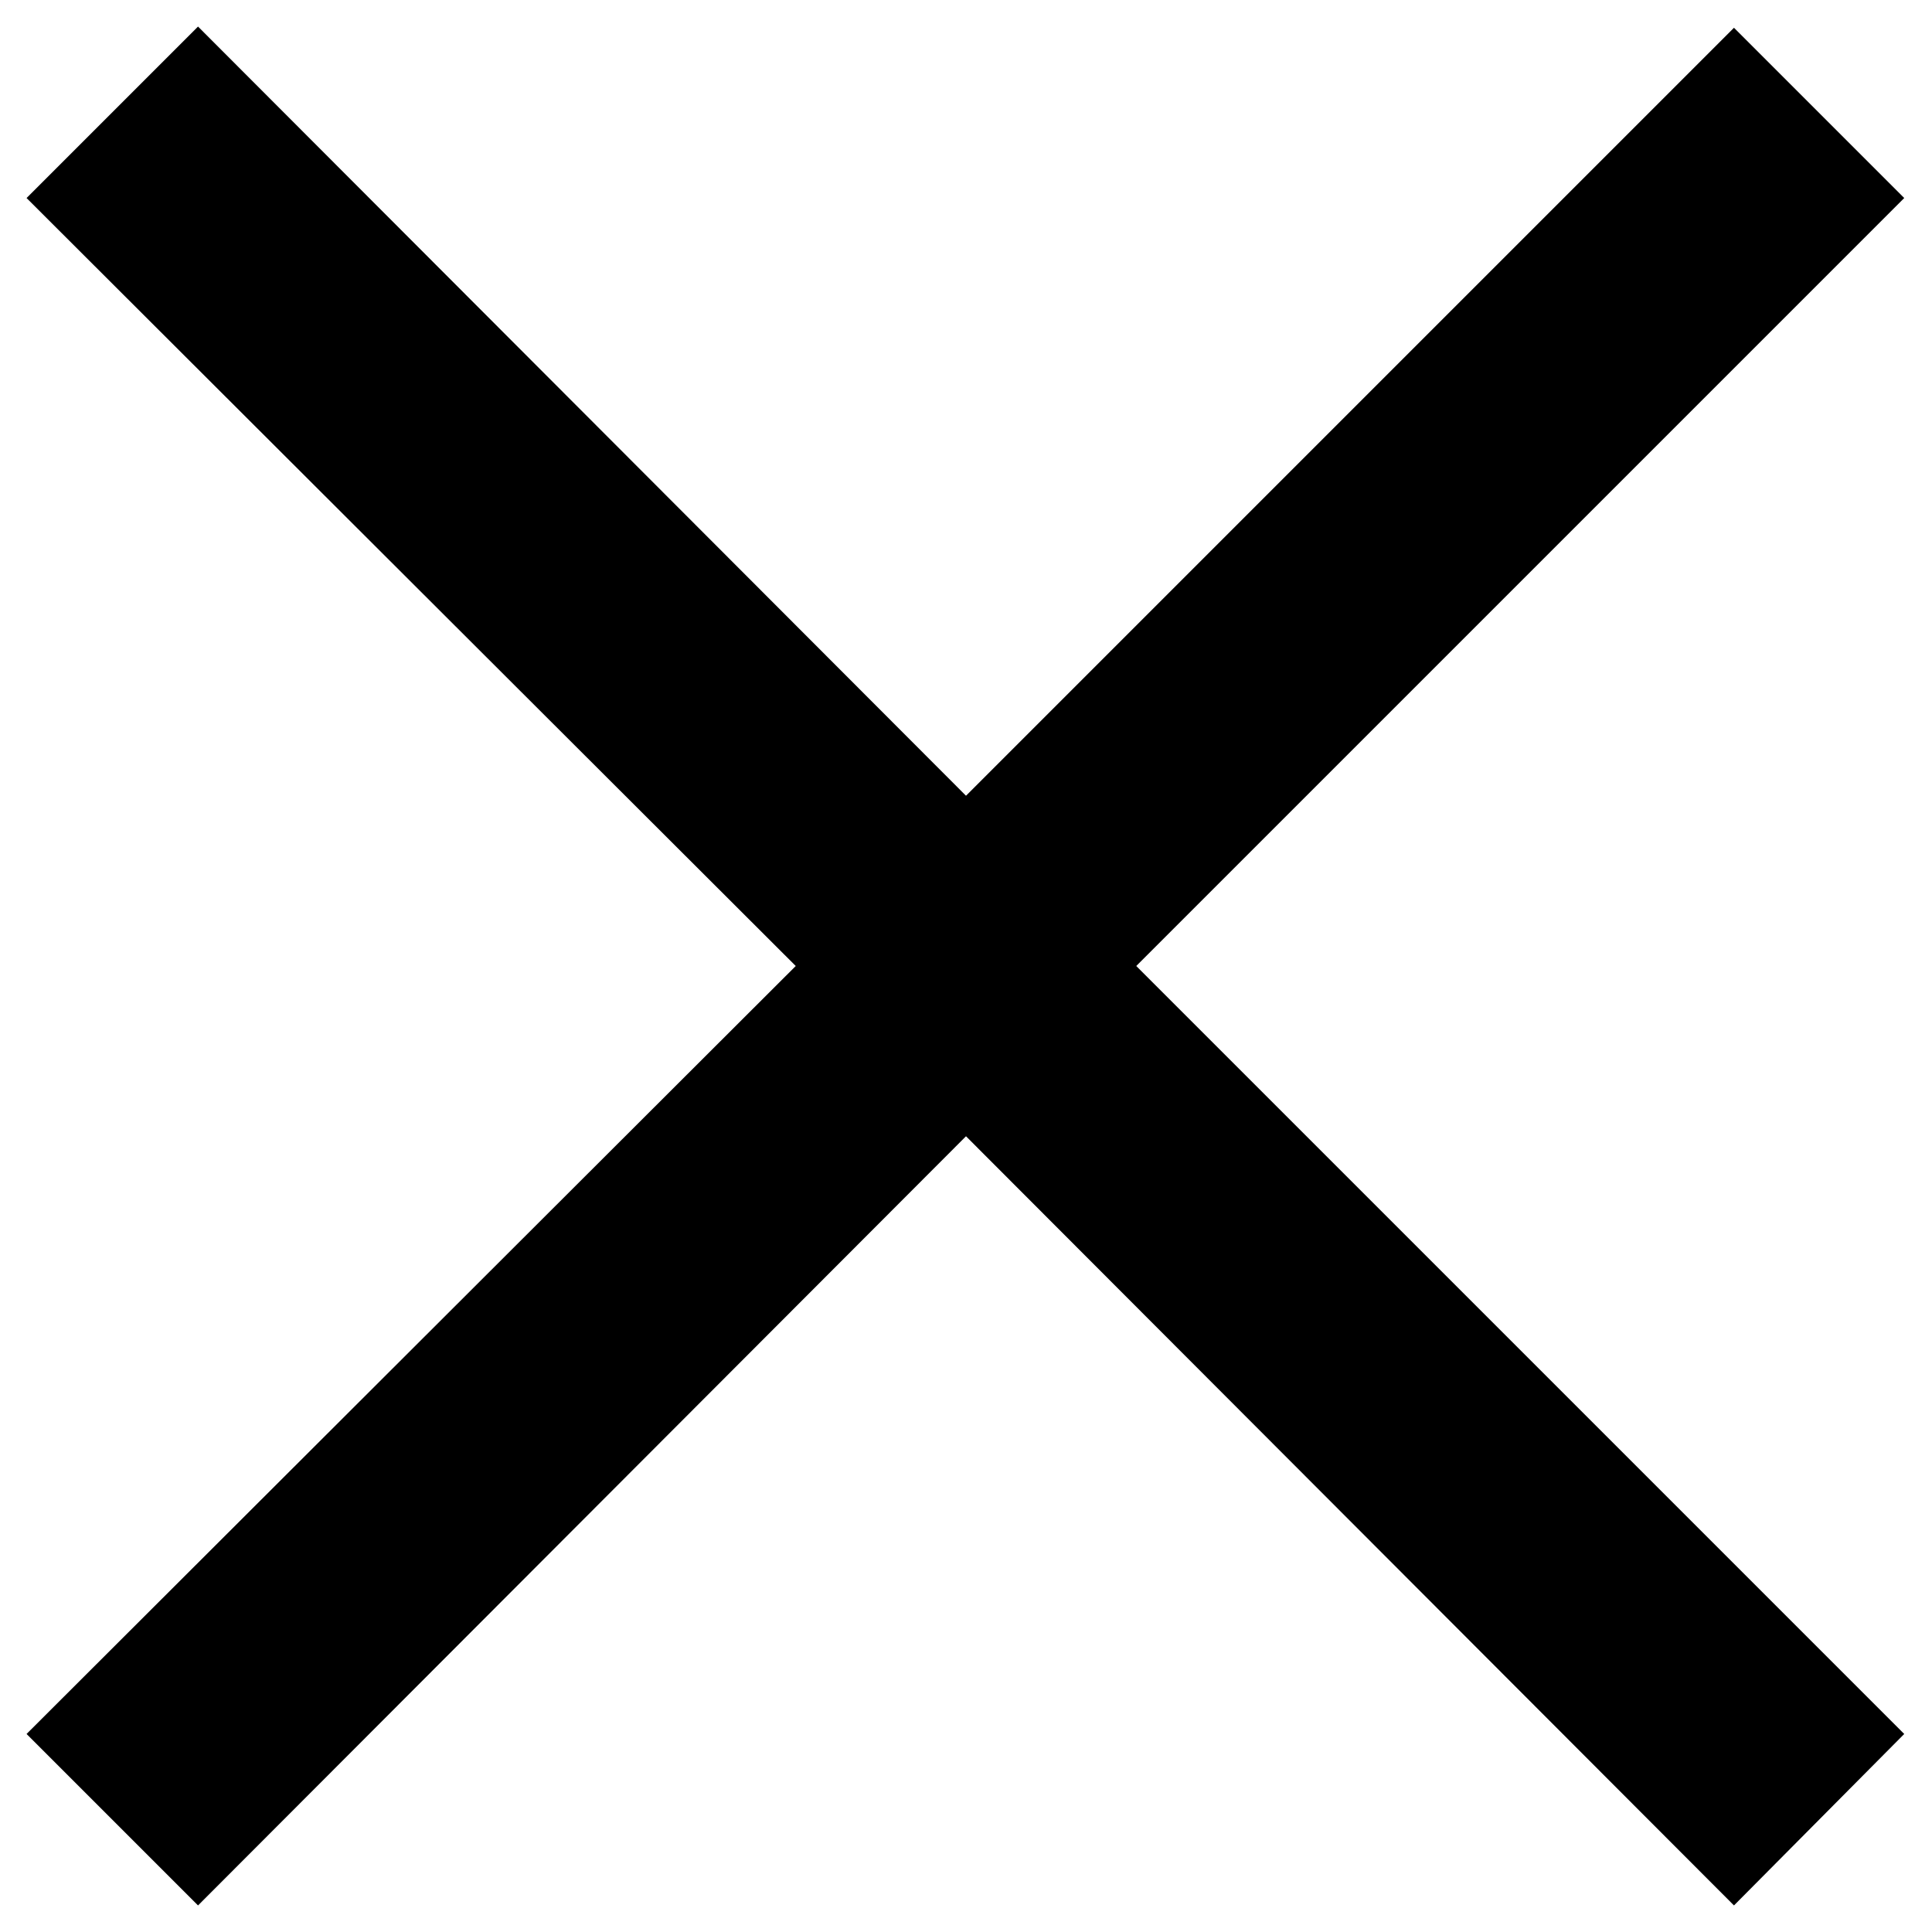
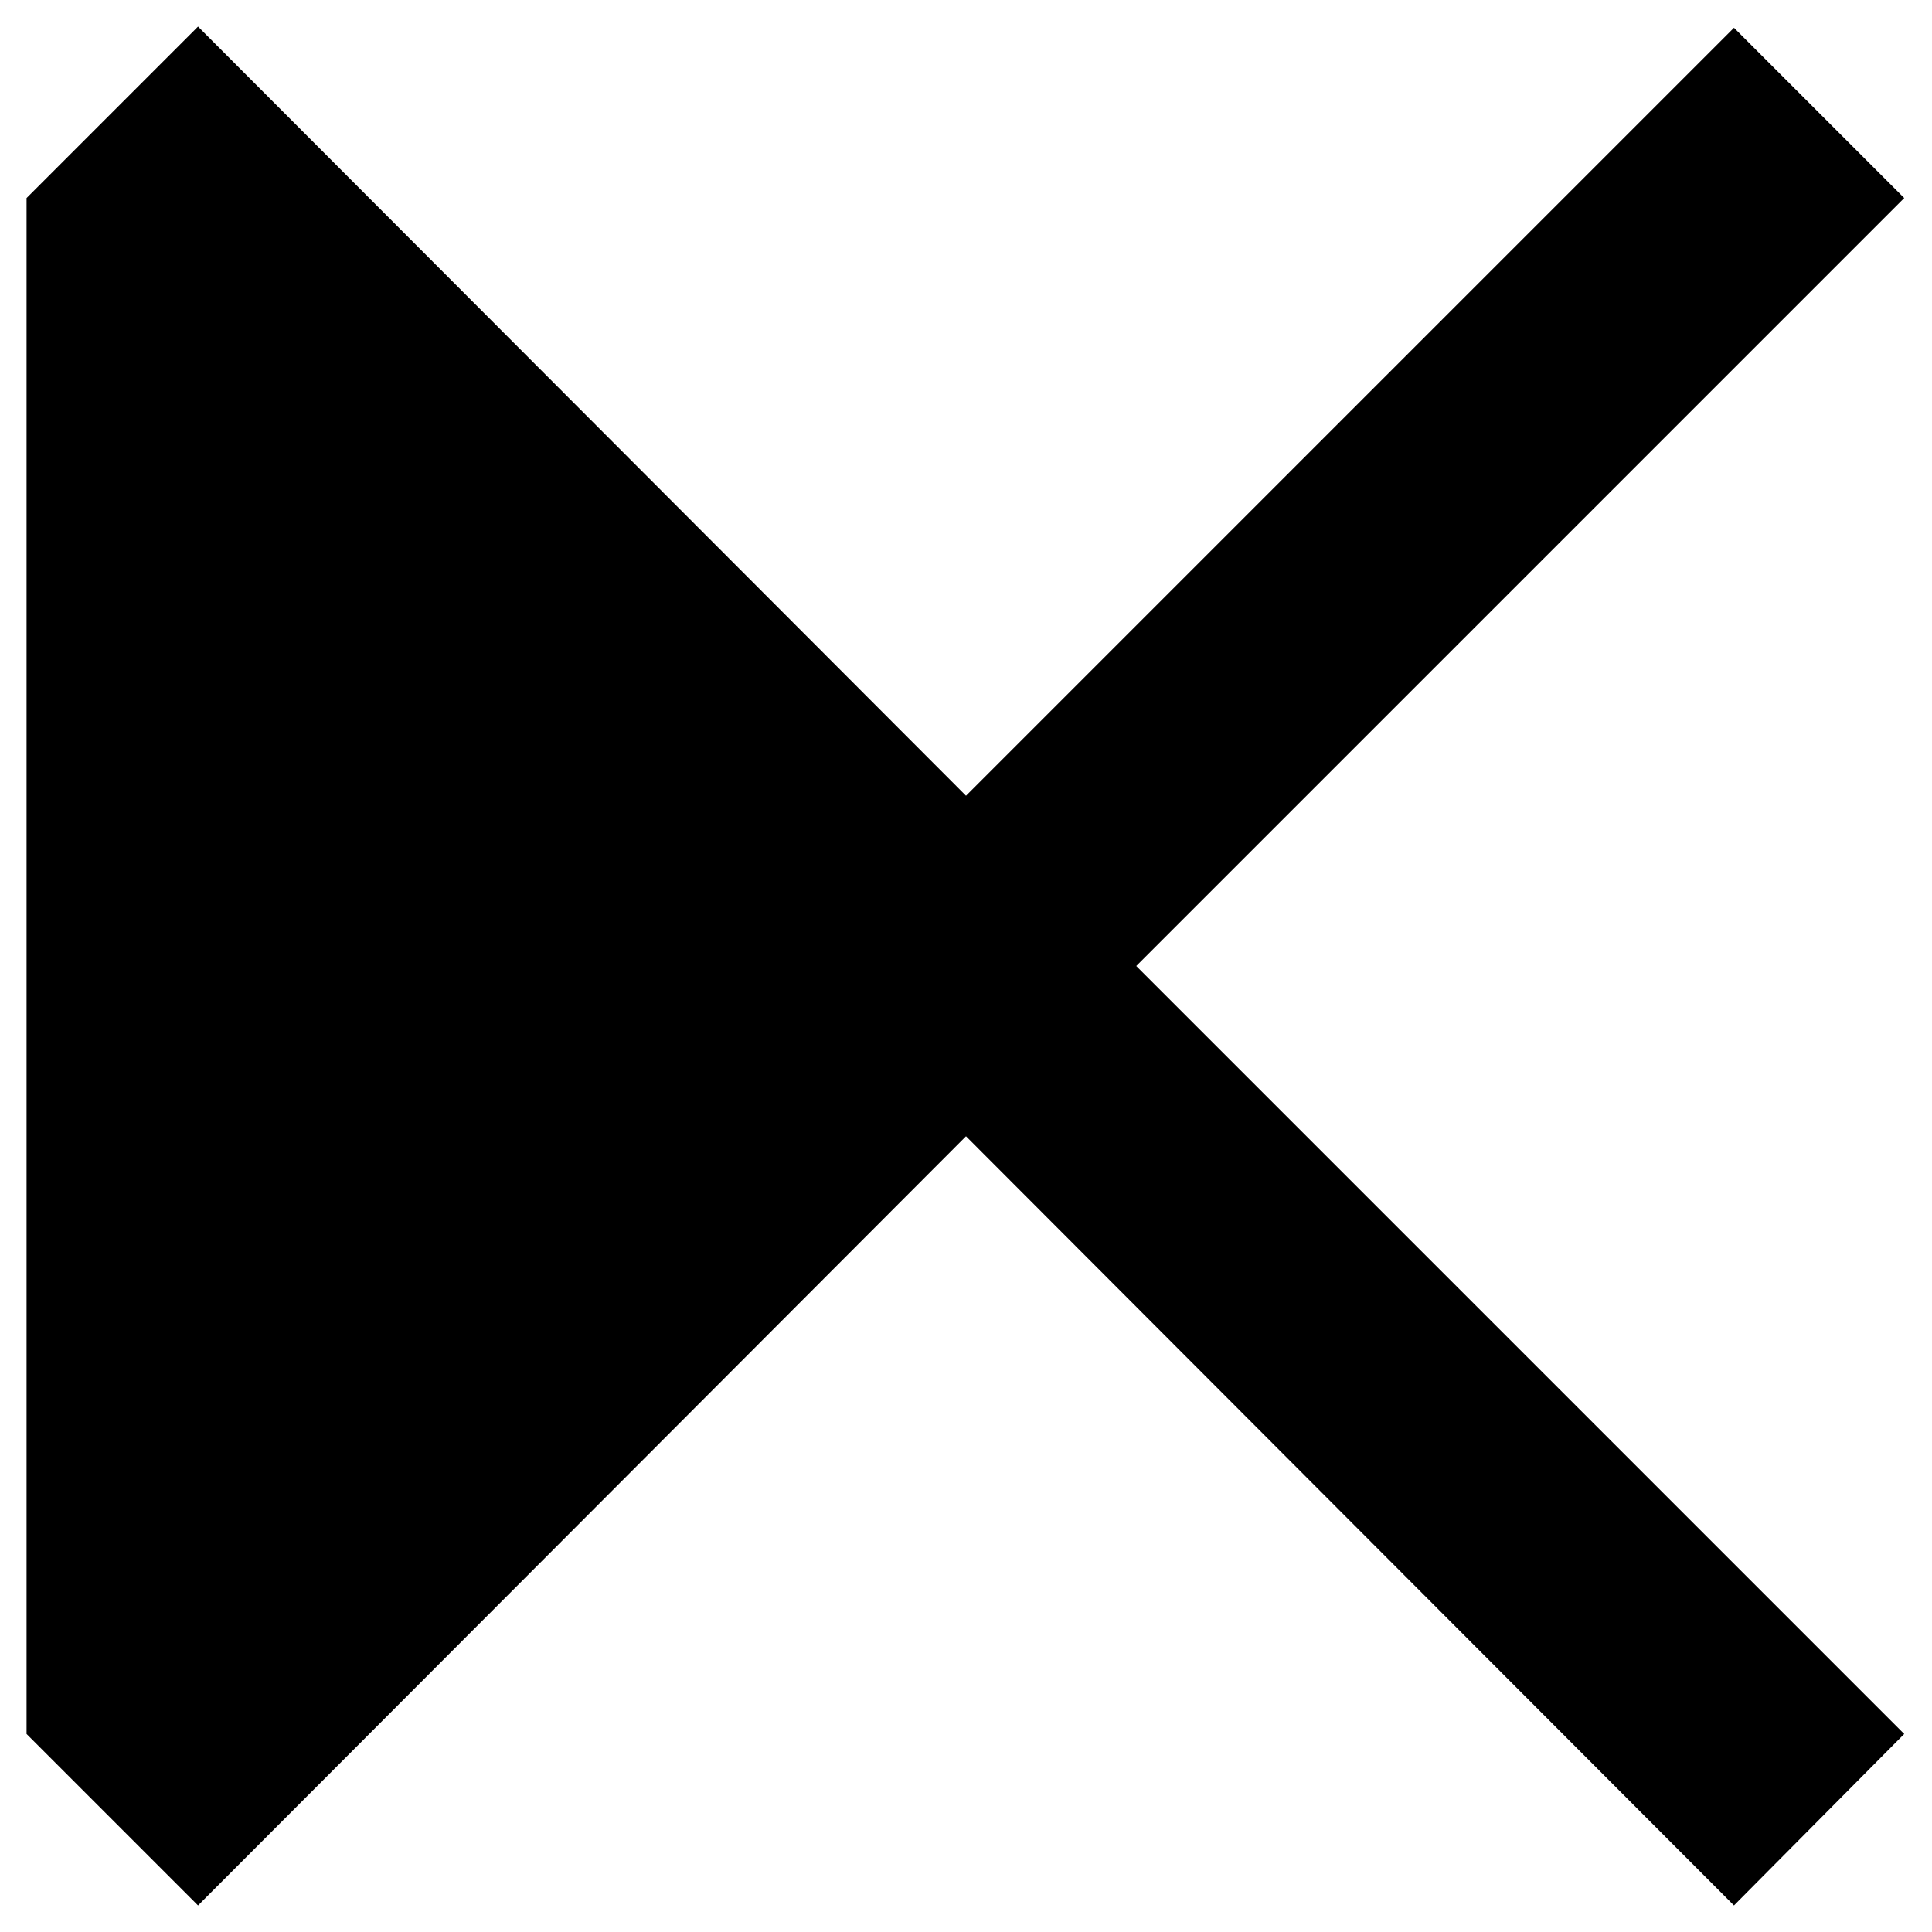
<svg xmlns="http://www.w3.org/2000/svg" width="16" height="16" viewBox="0 0 16 16" fill="none">
-   <path d="M14.36 15.78L8 9.41L1.64 15.78L0.22 14.36L6.59 8L0.22 1.64L1.64 0.22L8 6.59L14.36 0.23L15.77 1.64L9.41 8L15.77 14.36L14.36 15.78Z" fill="black" />
+   <path d="M14.36 15.78L8 9.41L1.64 15.78L0.22 14.36L0.22 1.64L1.64 0.22L8 6.59L14.36 0.23L15.77 1.64L9.41 8L15.77 14.36L14.36 15.78Z" fill="black" />
</svg>